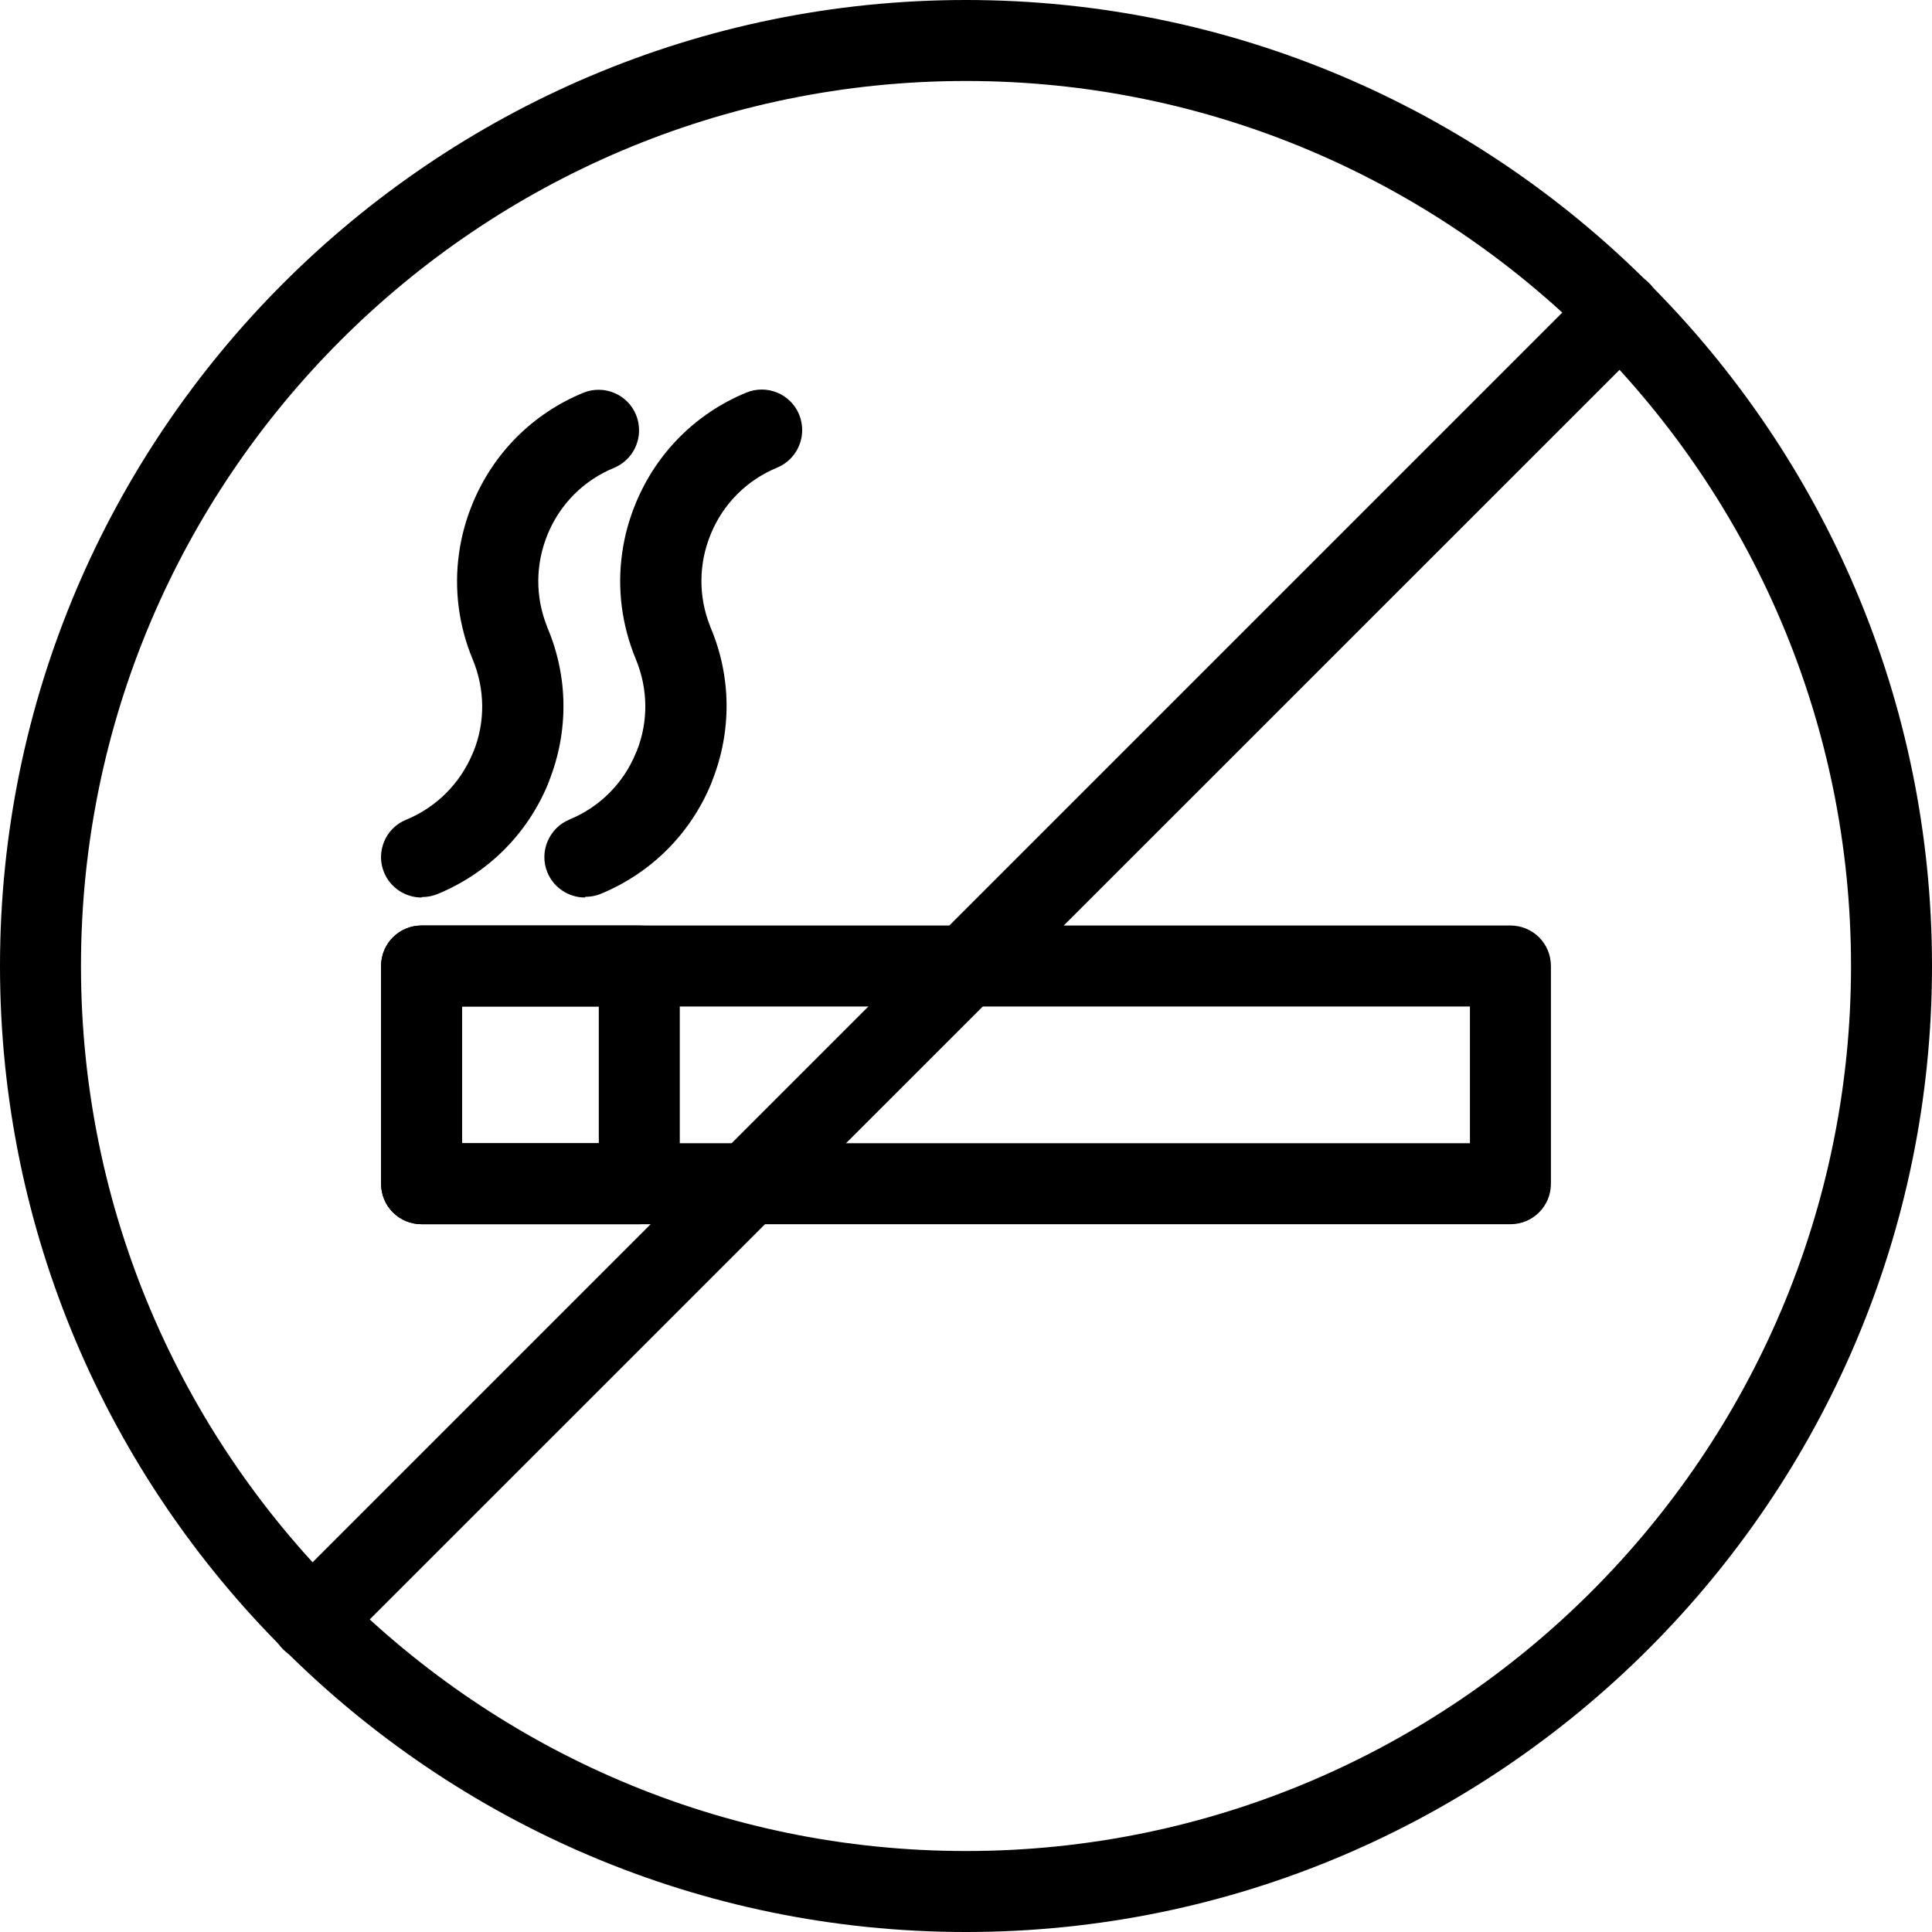
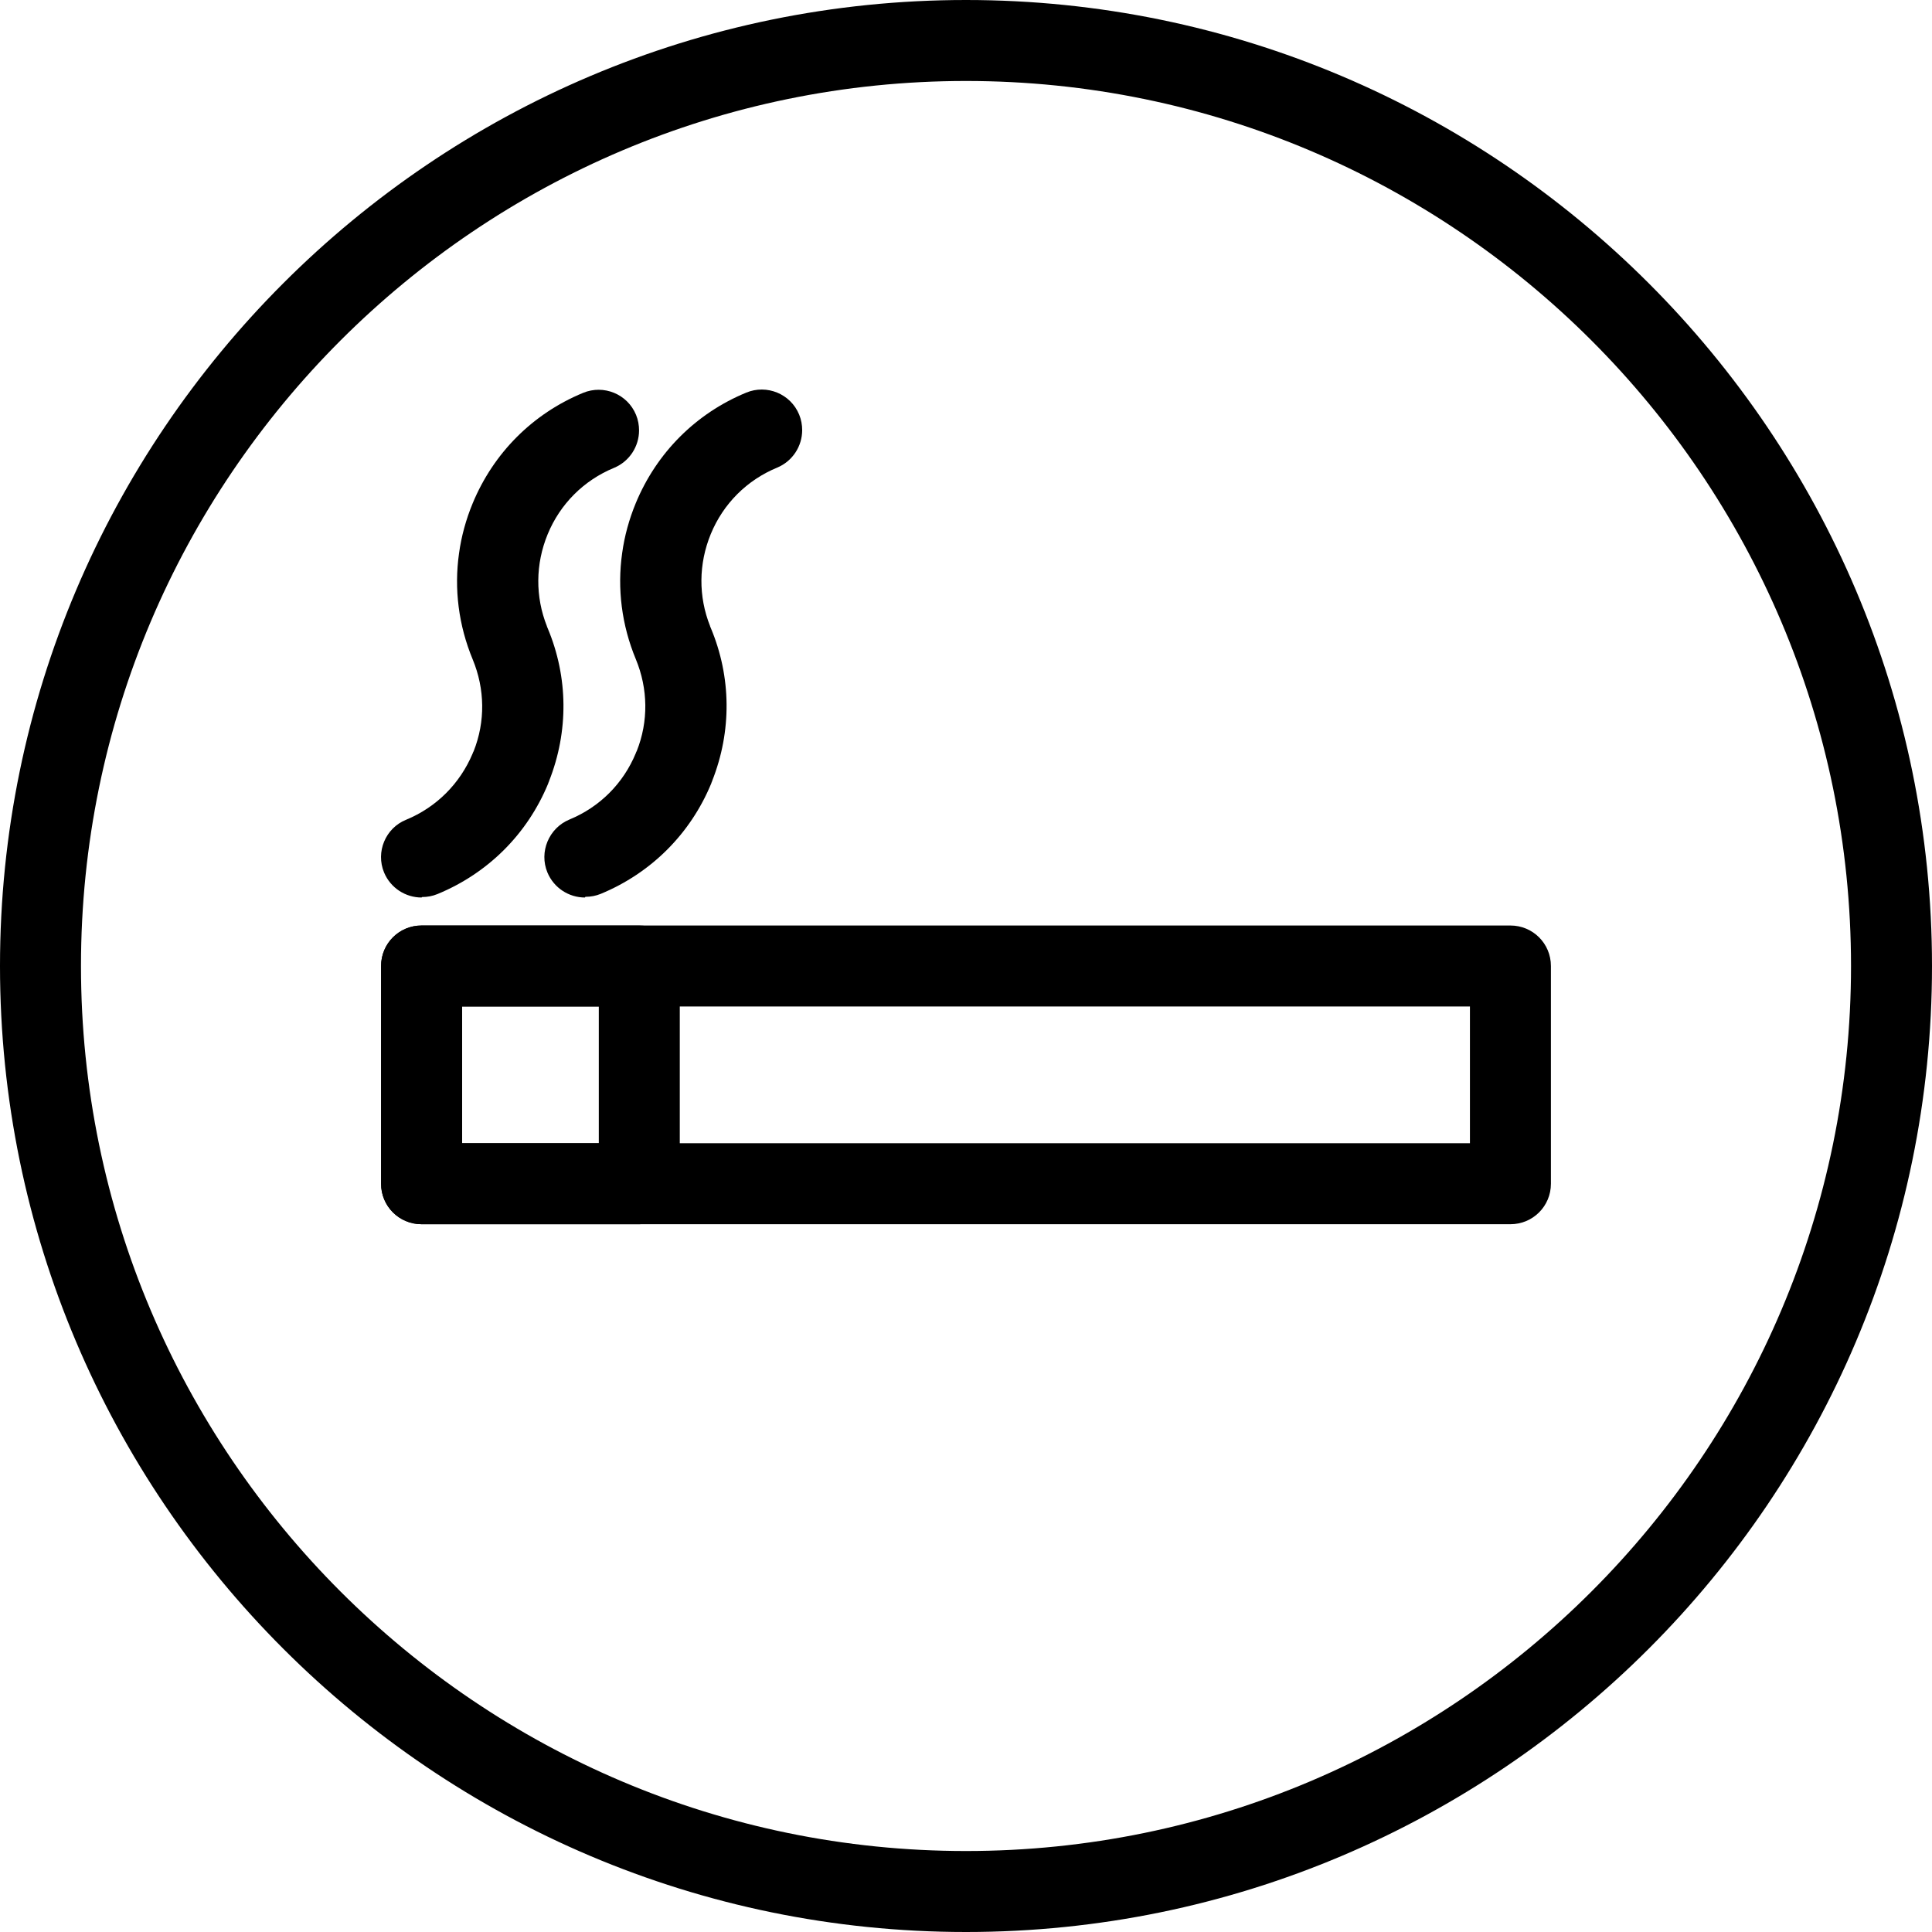
<svg xmlns="http://www.w3.org/2000/svg" id="Layer_2" viewBox="0 0 83.5 83.5">
  <g id="Layer_1-2" data-name="Layer_1">
    <g>
      <path d="M65.28,52.91H18.22c-.97,0-1.75-.78-1.75-1.75v-9.41c0-.97.78-1.75,1.75-1.75h47.06c.97,0,1.75.78,1.75,1.75v9.41c0,.97-.78,1.75-1.75,1.75ZM19.97,49.41h43.56v-5.91H19.97v5.91Z" />
      <path d="M27.63,52.91h-9.41c-.97,0-1.75-.78-1.75-1.75v-9.41c0-.97.78-1.75,1.75-1.75h9.41c.97,0,1.75.78,1.75,1.75v9.41c0,.97-.78,1.75-1.75,1.75ZM19.97,49.41h5.91v-5.91h-5.91v5.91Z" />
      <path d="M18.22,38.79c-.69,0-1.34-.41-1.62-1.08-.37-.89.06-1.92.95-2.28,1.31-.54,2.33-1.56,2.88-2.87,0,0,0,0,0,0,.01-.03.02-.06.04-.09.51-1.28.49-2.69-.04-3.97-.61-1.47-.81-3.05-.59-4.59.1-.73.3-1.46.59-2.16.9-2.17,2.59-3.87,4.77-4.77.89-.37,1.92.05,2.29.95.09.22.13.45.13.67,0,.69-.41,1.34-1.08,1.62-1.31.54-2.33,1.56-2.87,2.87-.53,1.29-.54,2.7-.03,3.98,0,0,0,0,0,.01h0s.02.05.03.07c.89,2.12.91,4.46.06,6.61,0,0,0,0,0,0,0,0,0,0,0,0,0,0,0,0,0,0,0,0,0,0,0,0,0,.02-.01.03-.02.05,0,0,0,0,0,0,0,0,0,0,0,0h0l-.02.06c-.9,2.18-2.6,3.87-4.78,4.77-.22.09-.44.13-.67.13Z" />
      <path d="M25.28,38.79c-.69,0-1.34-.41-1.62-1.08-.37-.89.06-1.92.95-2.29,1.31-.54,2.33-1.56,2.87-2.87,0,0,0,0,0,0,.01-.03.02-.06.04-.09.51-1.28.49-2.69-.04-3.97-.61-1.47-.81-3.05-.59-4.59.1-.73.3-1.46.59-2.16.9-2.17,2.59-3.87,4.77-4.77.89-.37,1.92.05,2.29.95.09.22.13.45.13.67,0,.69-.41,1.34-1.08,1.62-1.31.54-2.33,1.56-2.87,2.87-.53,1.29-.54,2.7-.03,3.98,0,0,0,0,0,.01h0s.02.05.03.07c.89,2.12.91,4.46.06,6.61,0,0,0,0,0,0,0,0,0,0,0,0,0,0,0,0,0,0,0,0,0,0,0,0,0,.02-.01.03-.02.05,0,0,0,0,0,0,0,0,0,0,0,0h0l-.02.06c-.9,2.18-2.6,3.87-4.77,4.77-.22.09-.44.13-.67.13Z" />
      <path d="M41.75,83.5C18.73,83.5,0,64.77,0,41.75S18.73,0,41.75,0s41.75,18.73,41.75,41.75-18.73,41.75-41.75,41.75ZM41.75,3.5C20.66,3.5,3.5,20.66,3.5,41.75s17.16,38.25,38.25,38.25,38.25-17.16,38.25-38.25S62.84,3.5,41.75,3.5Z" />
-       <path d="M13.47,71.79c-.45,0-.9-.17-1.24-.51s-.51-.79-.51-1.24.17-.9.51-1.24L68.8,12.23c.68-.68,1.79-.68,2.47,0,.34.34.51.79.51,1.24s-.17.9-.51,1.24L14.7,71.27c-.34.34-.79.51-1.24.51Z" />
    </g>
  </g>
</svg>